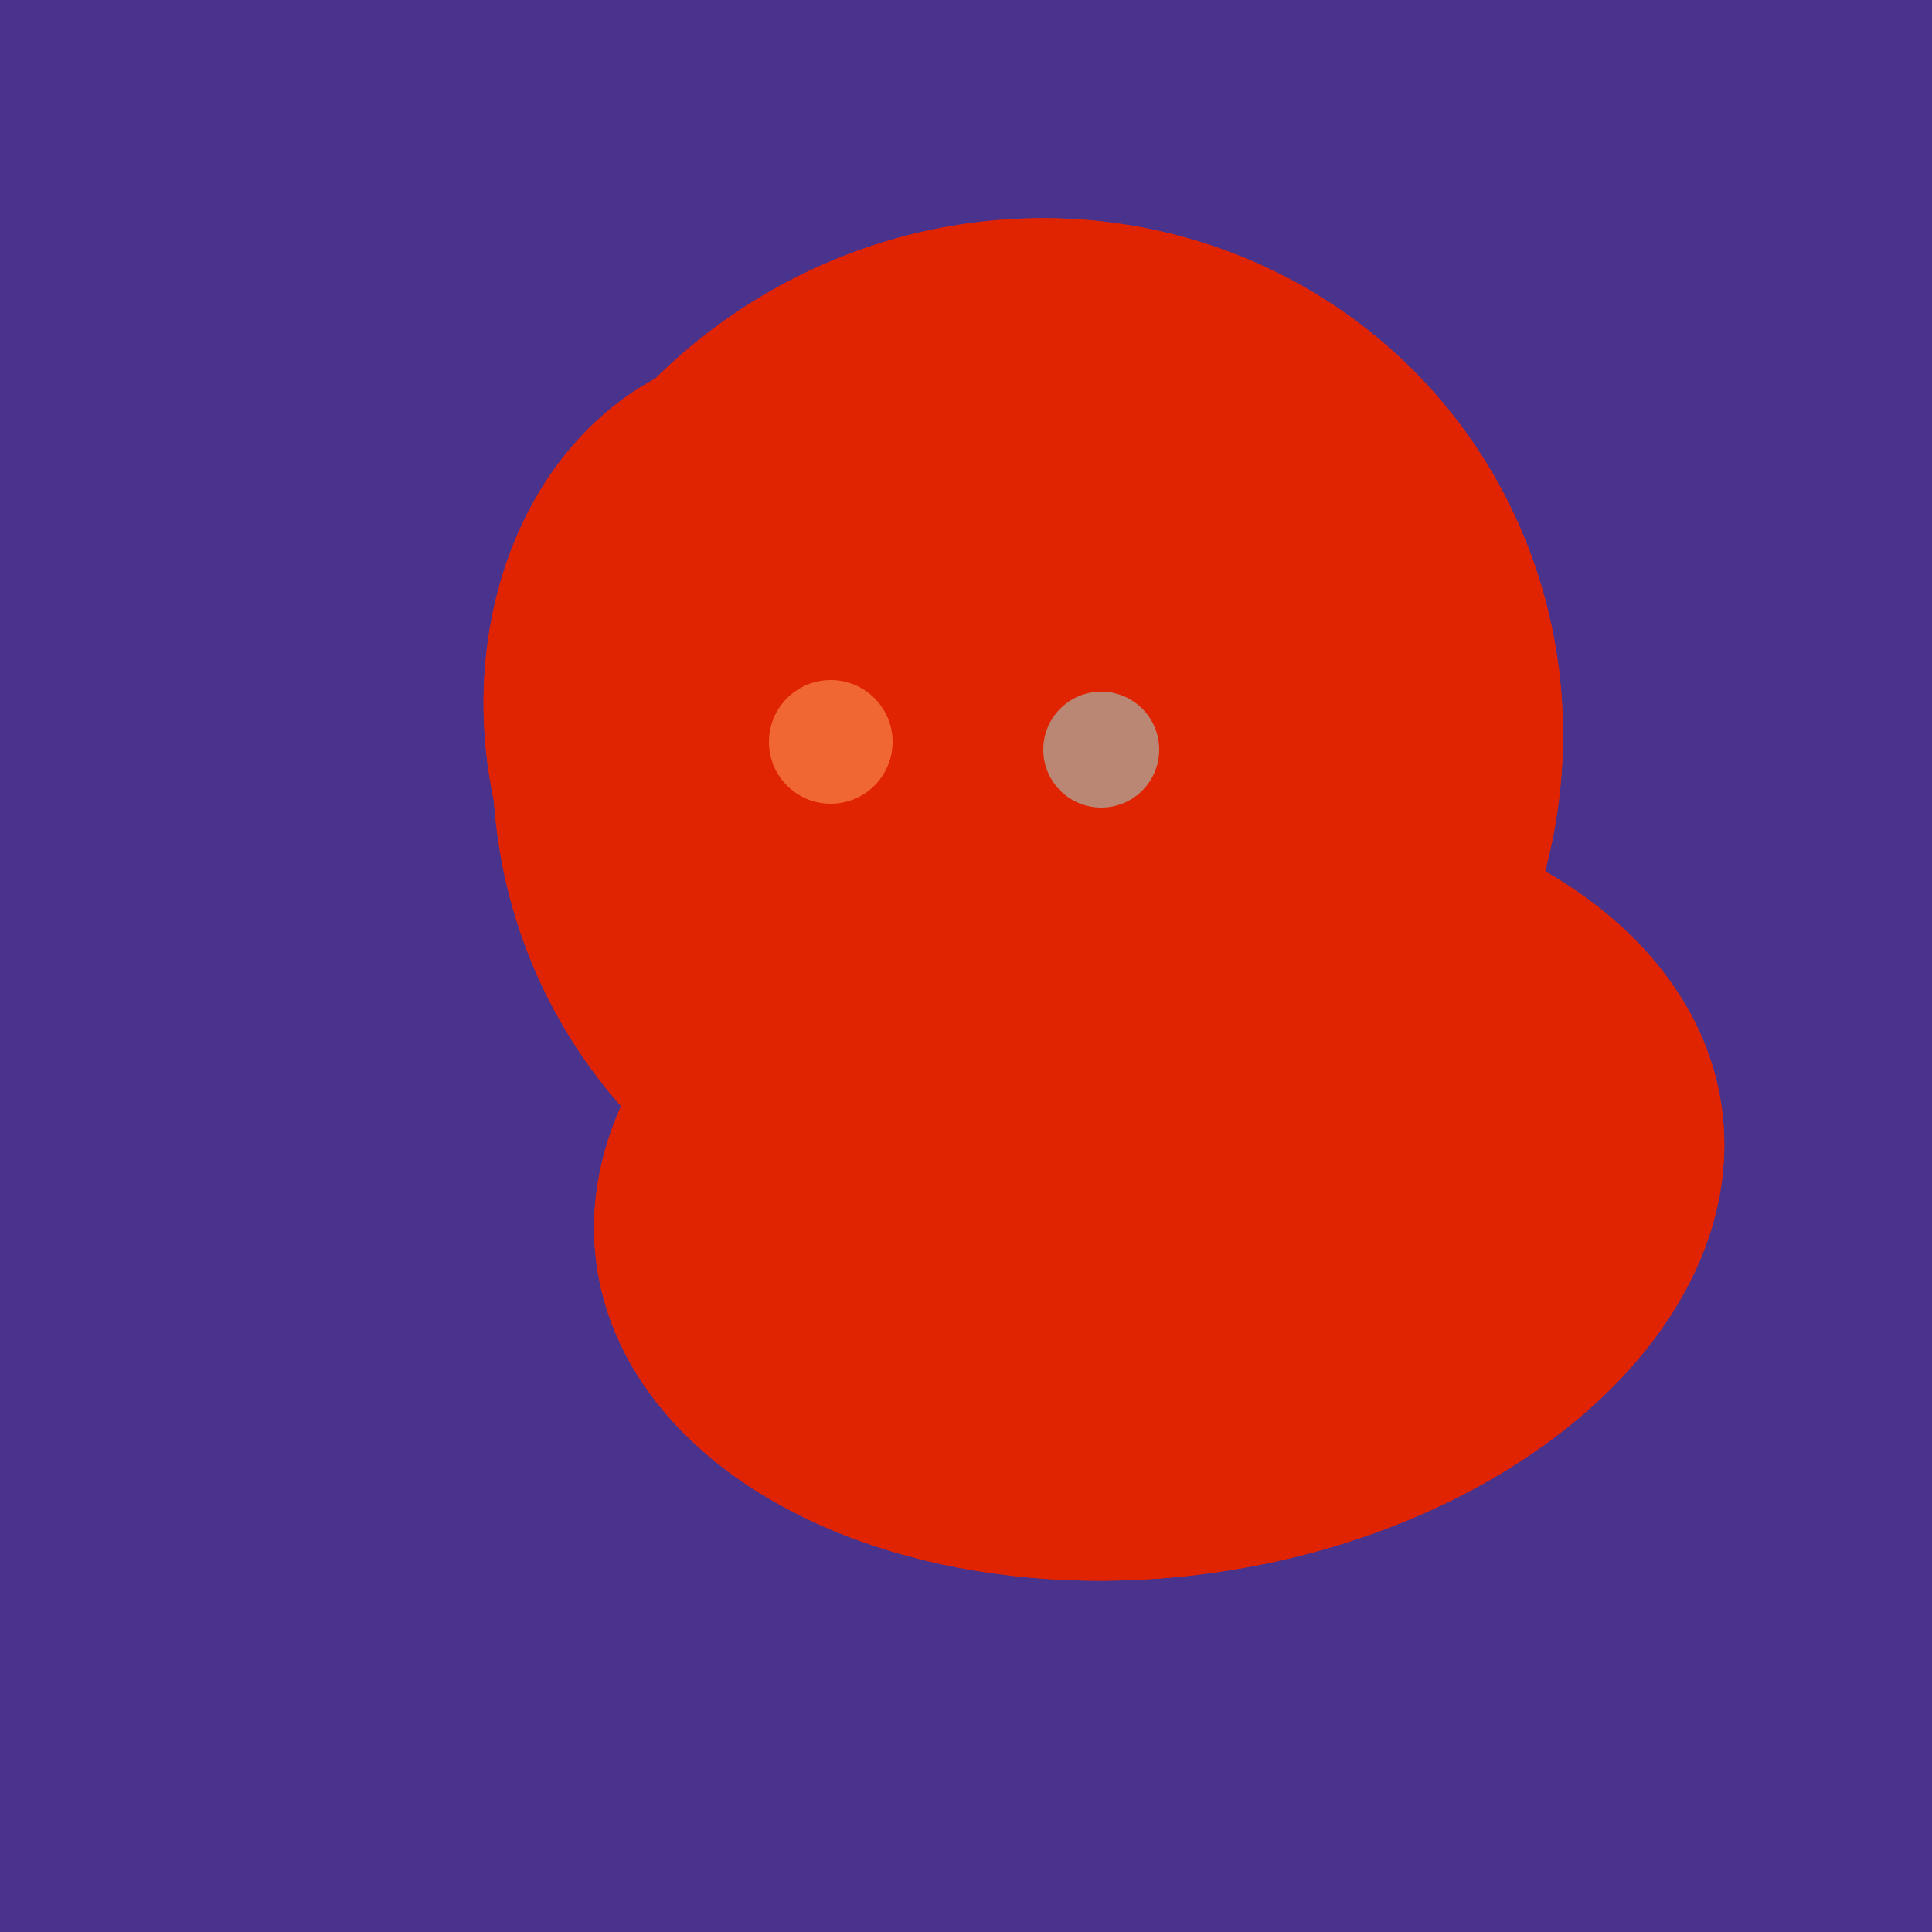
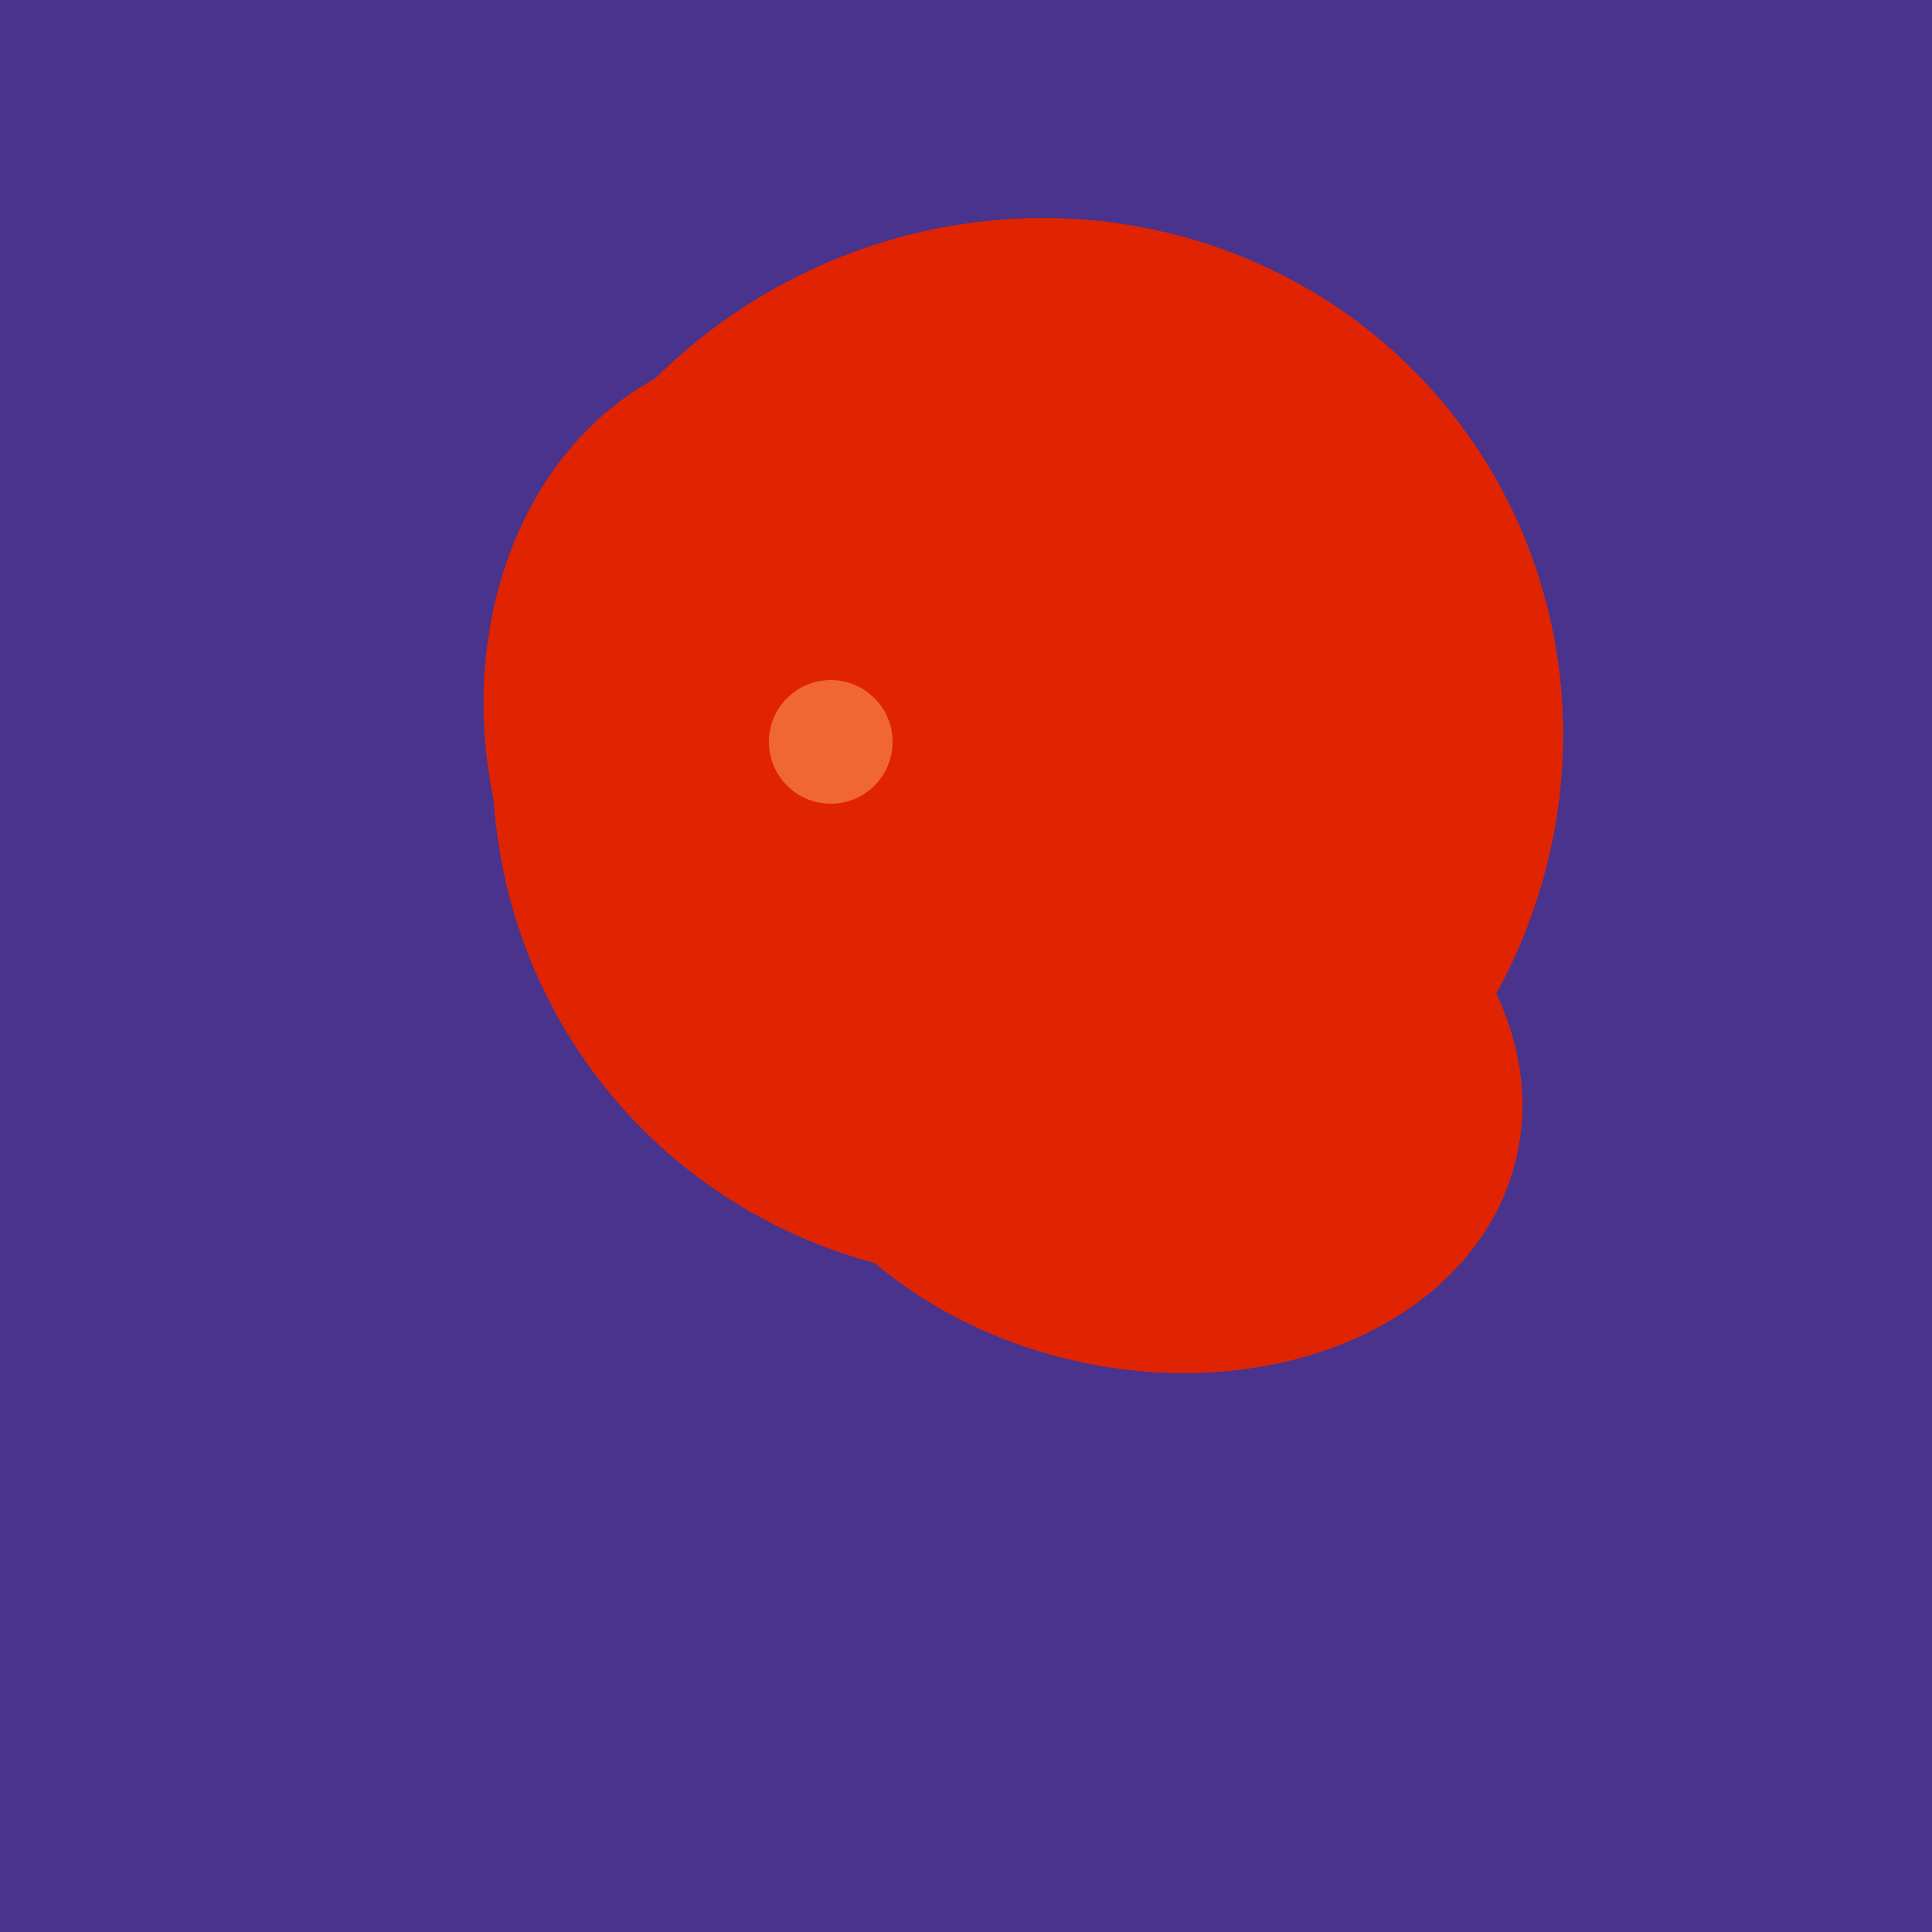
<svg xmlns="http://www.w3.org/2000/svg" width="500" height="500">
  <rect width="500" height="500" fill="#4a338c" />
  <ellipse cx="266" cy="194" rx="140" ry="136" transform="rotate(142, 266, 194)" fill="rgb(224,36,1)" />
-   <ellipse cx="209" cy="190" rx="101" ry="83" transform="rotate(258, 209, 190)" fill="rgb(224,36,1)" />
-   <ellipse cx="300" cy="307" rx="101" ry="147" transform="rotate(262, 300, 307)" fill="rgb(224,36,1)" />
  <ellipse cx="295" cy="277" rx="100" ry="77" transform="rotate(13, 295, 277)" fill="rgb(224,36,1)" />
  <ellipse cx="266" cy="194" rx="140" ry="136" transform="rotate(142, 266, 194)" fill="rgb(224,36,1)" />
  <ellipse cx="209" cy="190" rx="101" ry="83" transform="rotate(258, 209, 190)" fill="rgb(224,36,1)" />
-   <ellipse cx="300" cy="307" rx="101" ry="147" transform="rotate(262, 300, 307)" fill="rgb(224,36,1)" />
  <ellipse cx="295" cy="277" rx="100" ry="77" transform="rotate(13, 295, 277)" fill="rgb(224,36,1)" />
  <circle cx="215" cy="192" r="16" fill="rgb(241,103,52)" />
-   <circle cx="285" cy="194" r="15" fill="rgb(186,135,117)" />
</svg>